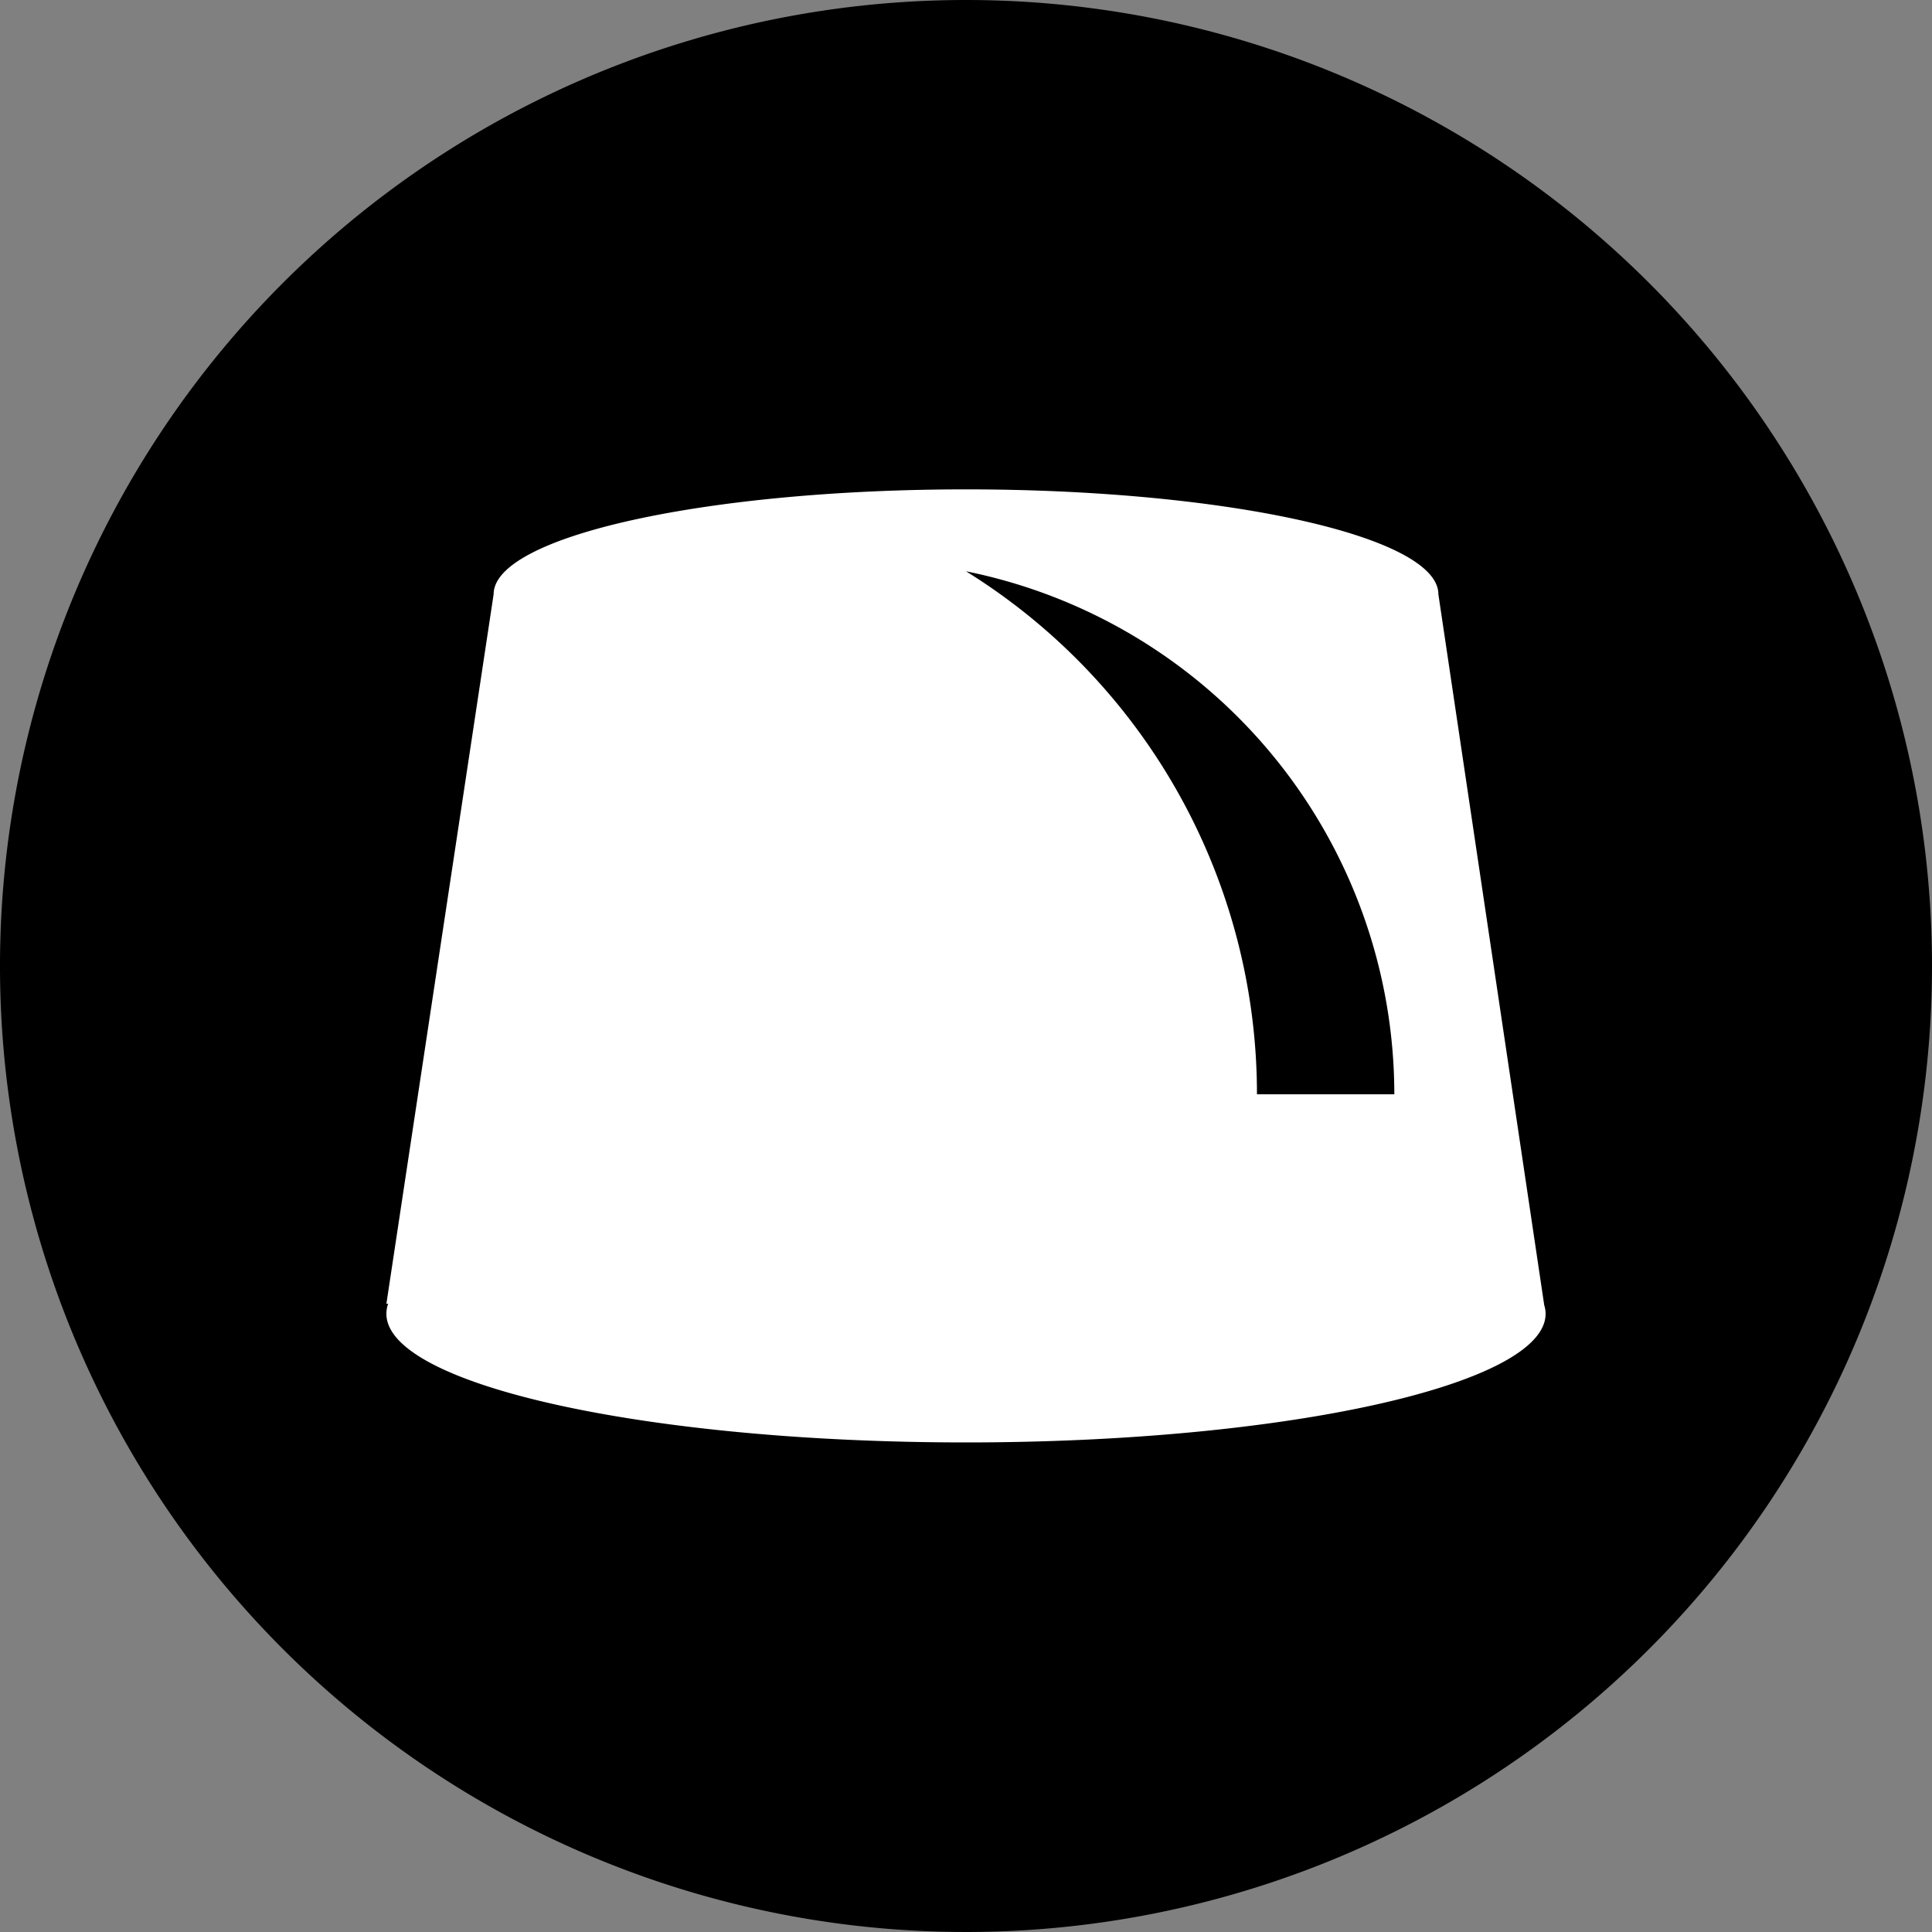
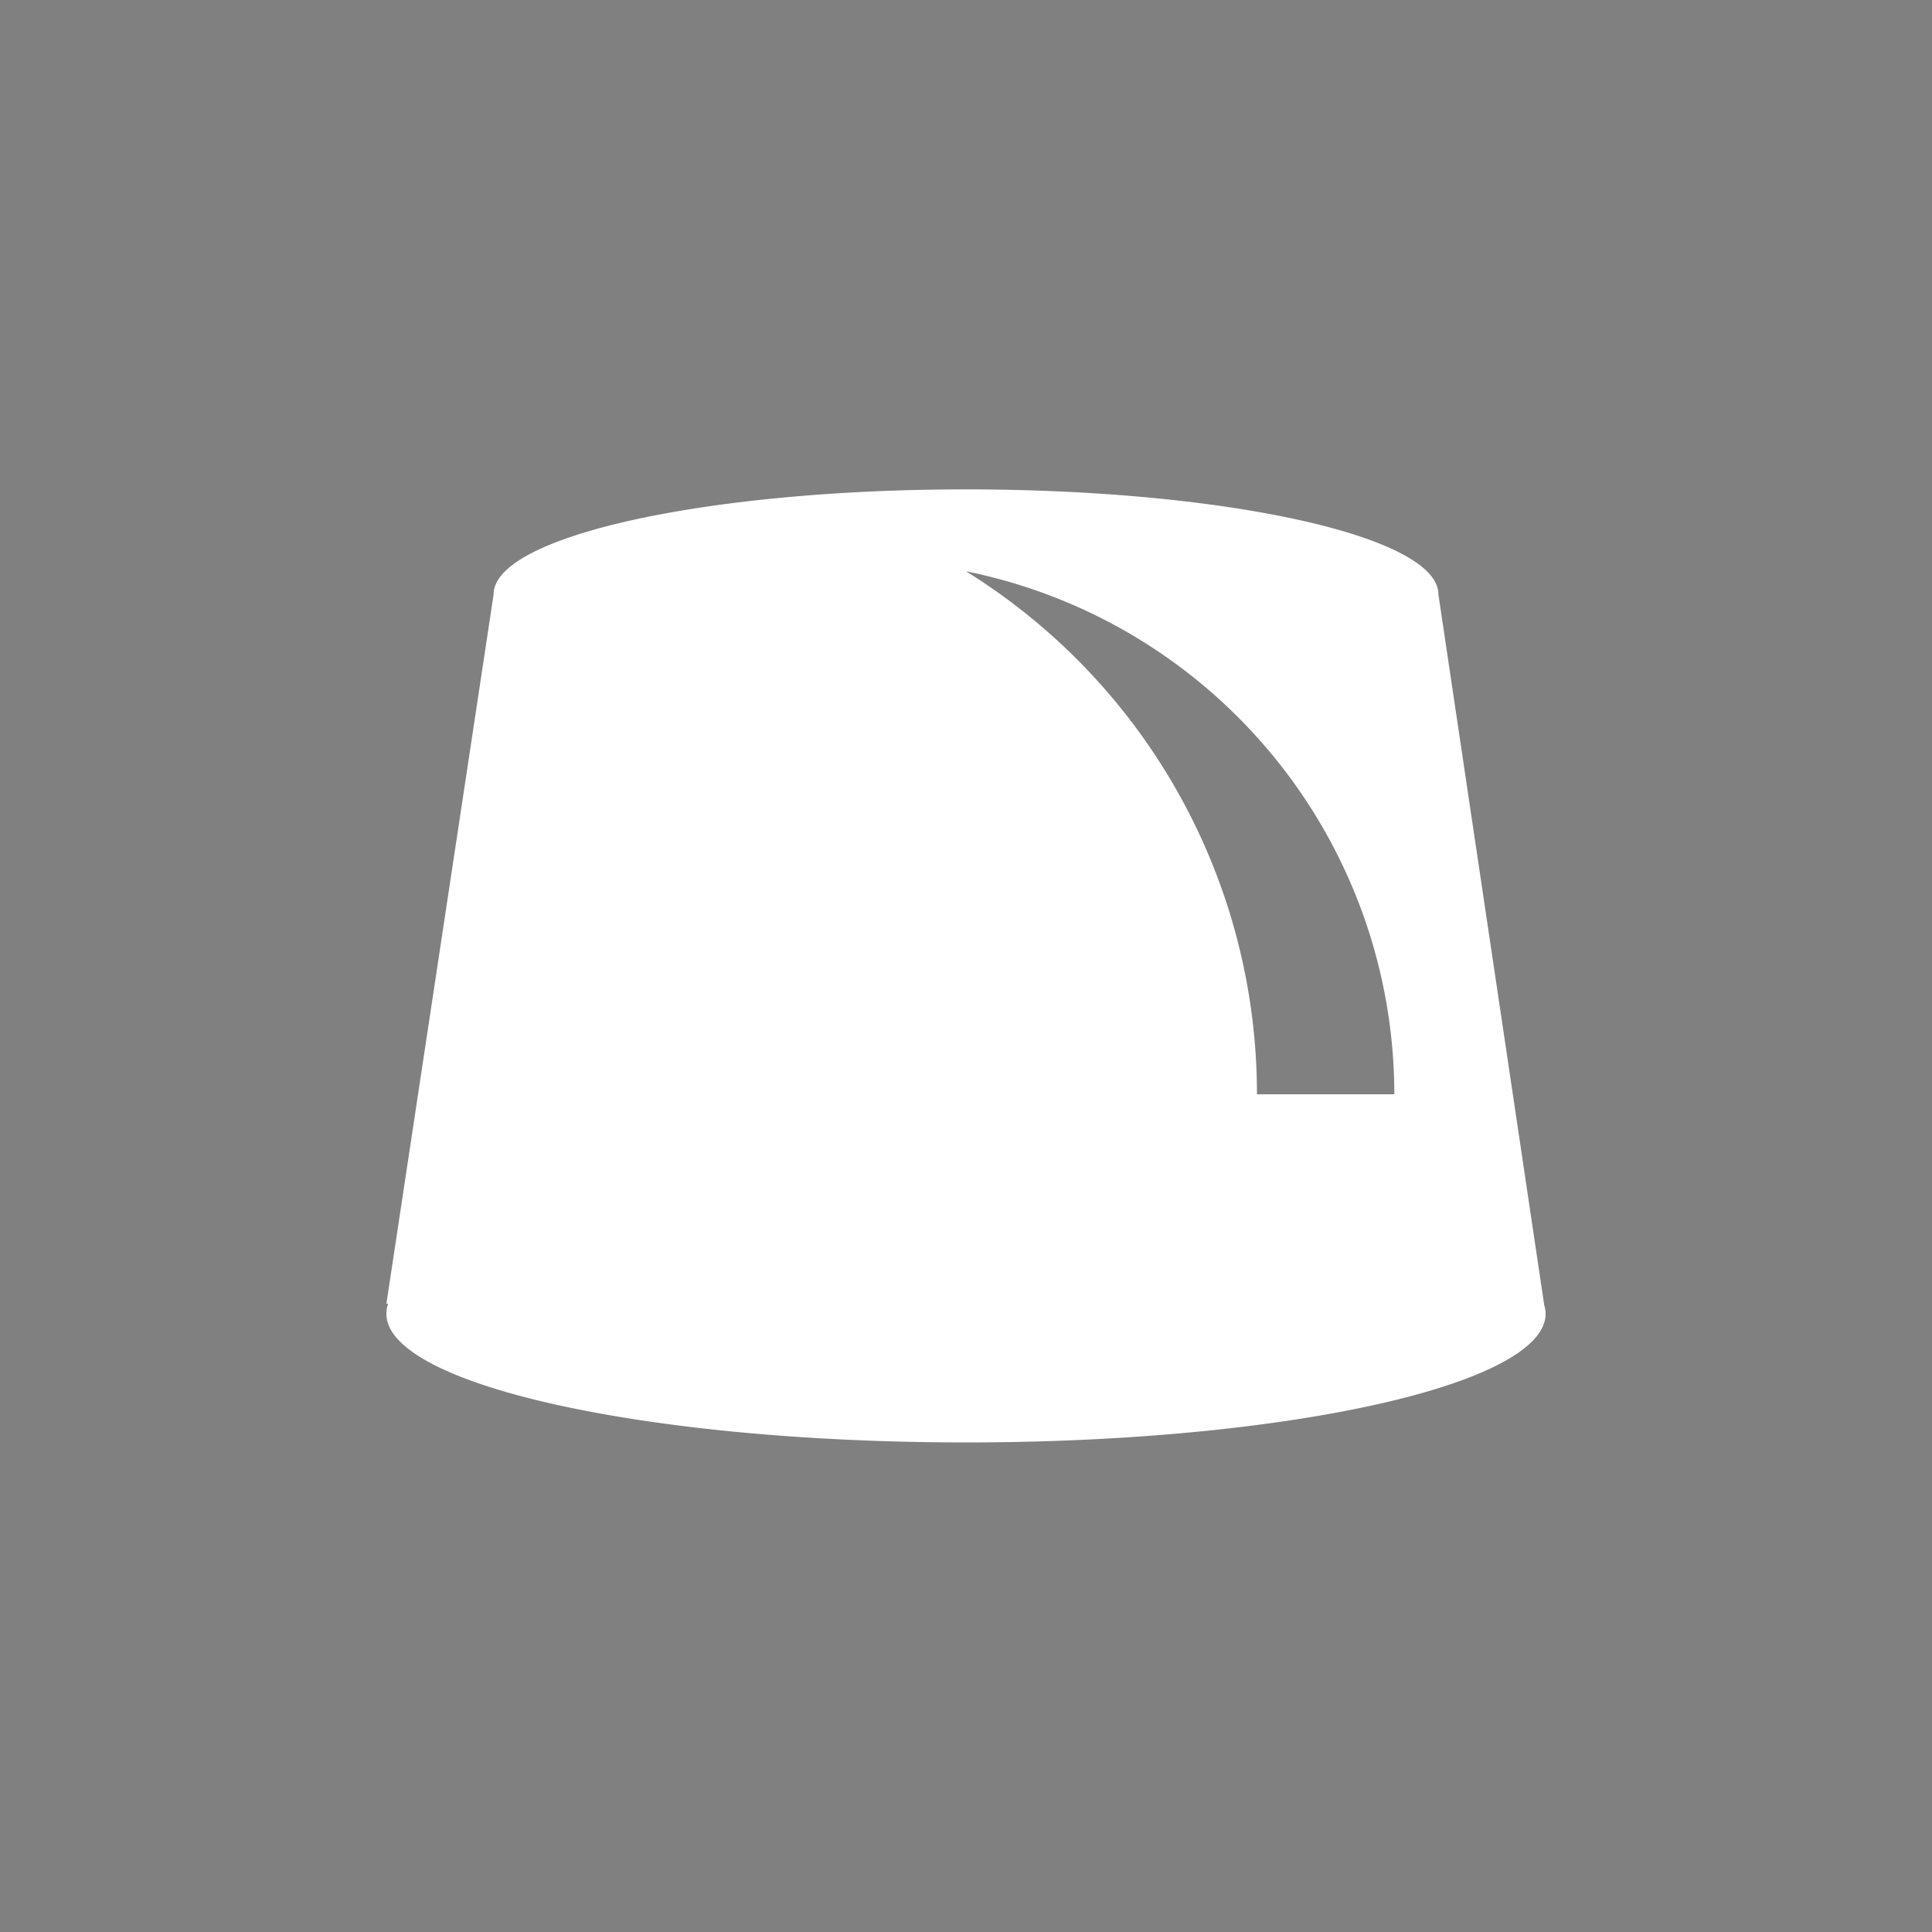
<svg xmlns="http://www.w3.org/2000/svg" id="Layer_1" data-name="Layer 1" viewBox="0 0 100 100">
  <rect x="0" y="0" width="100" height="100" fill="#808080" stroke="none" />
  <defs>
    <style>.cls-1{fill:#fff;}</style>
  </defs>
  <title>splunklife</title>
-   <path d="M50,0a50,50,0,1,0,50,50A50,50,0,0,0,50,0Z" />
  <path class="cls-1" d="M79.93,67.56l-5.48-36.8c0-3-11-5.43-24.45-5.43s-24.45,2.43-24.45,5.43L20,67.48h.09A1.6,1.6,0,0,0,20,68c0,3.67,13.43,6.66,30,6.66s30-3,30-6.66A1.41,1.41,0,0,0,79.93,67.56ZM65.06,56.64A31.84,31.84,0,0,0,50,29.57,27.63,27.63,0,0,1,72.17,56.64Z" />
</svg>